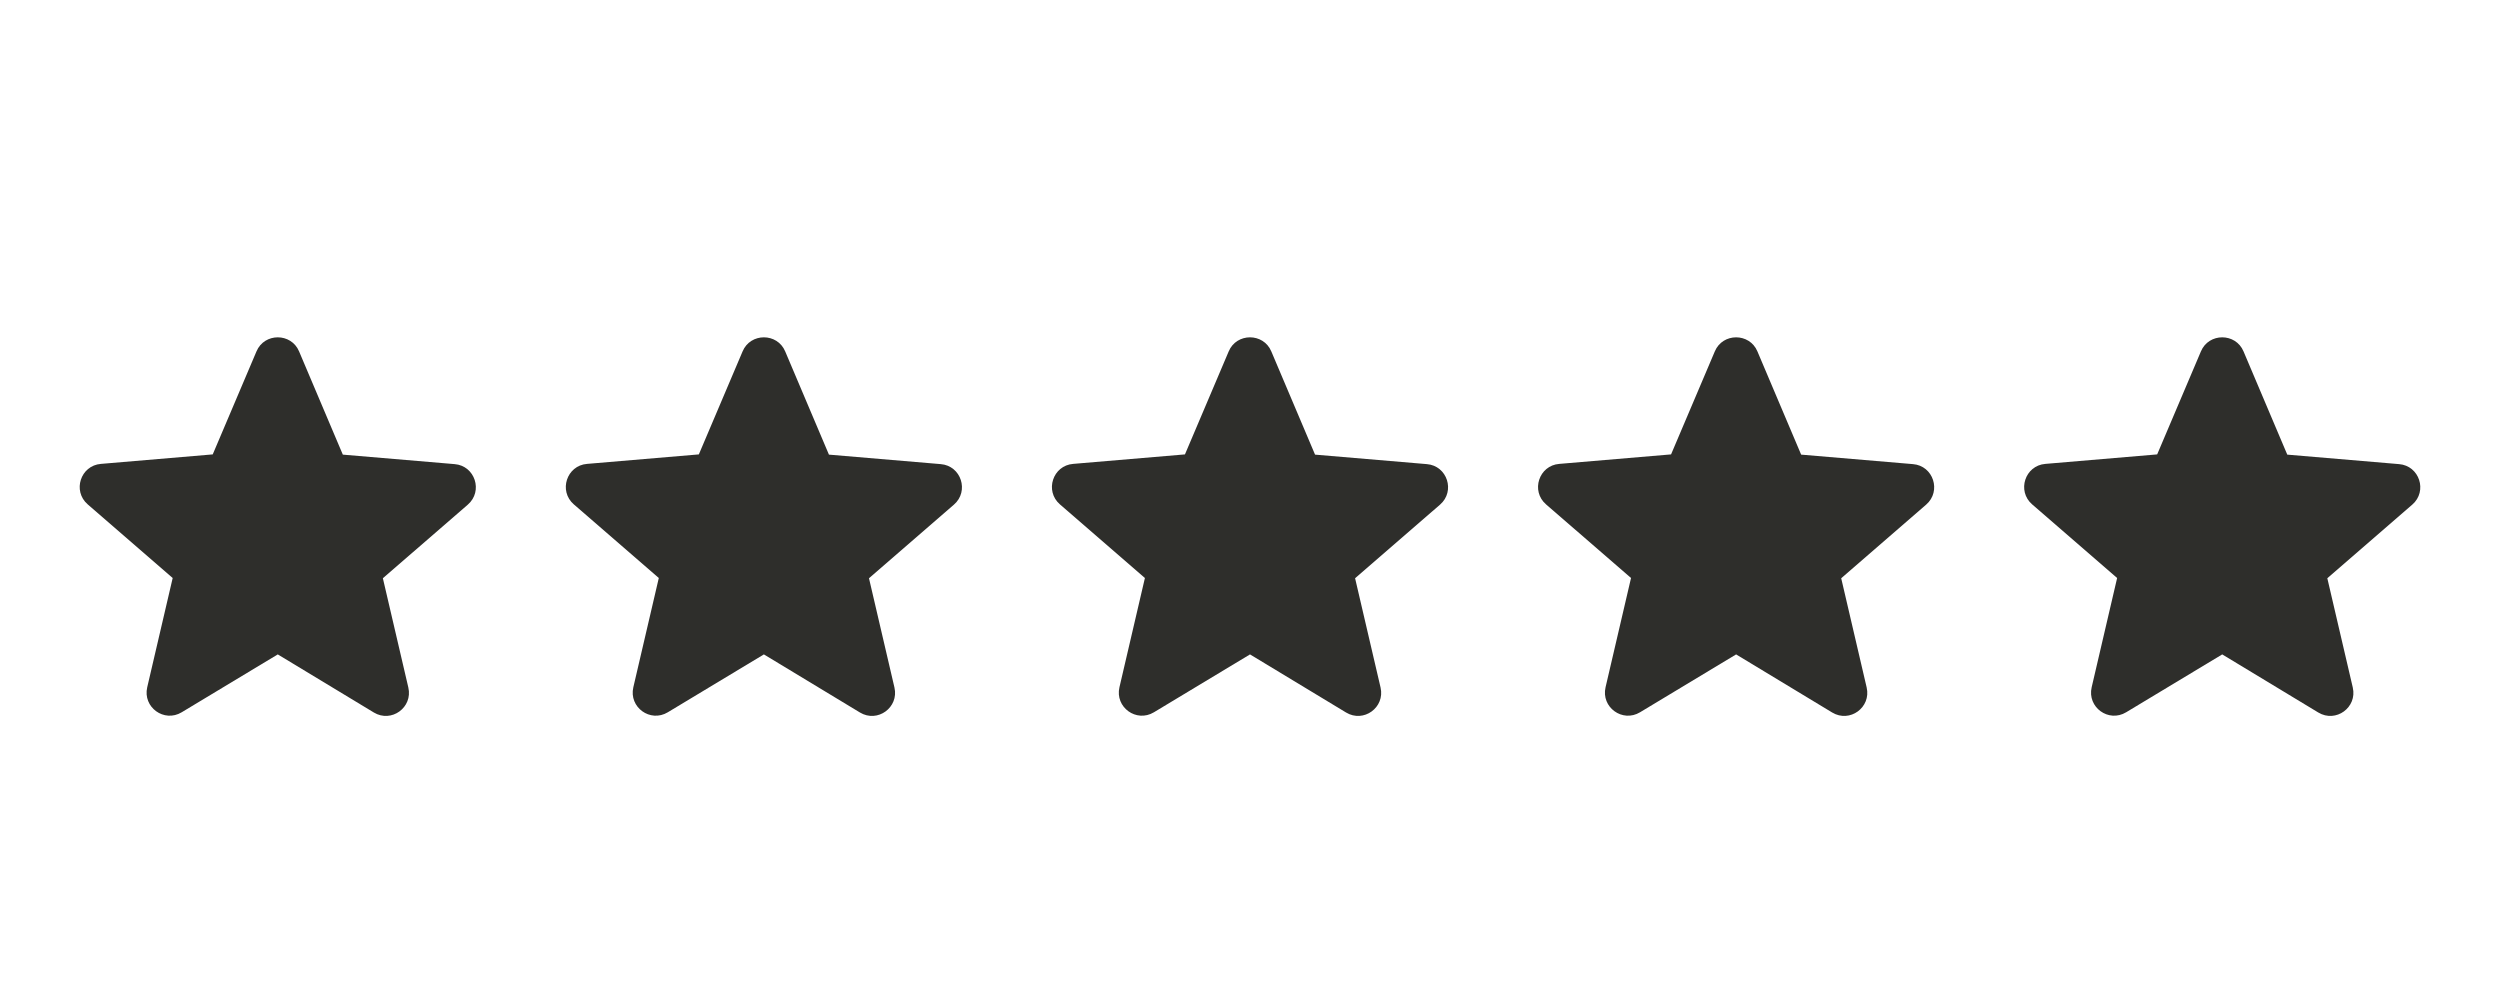
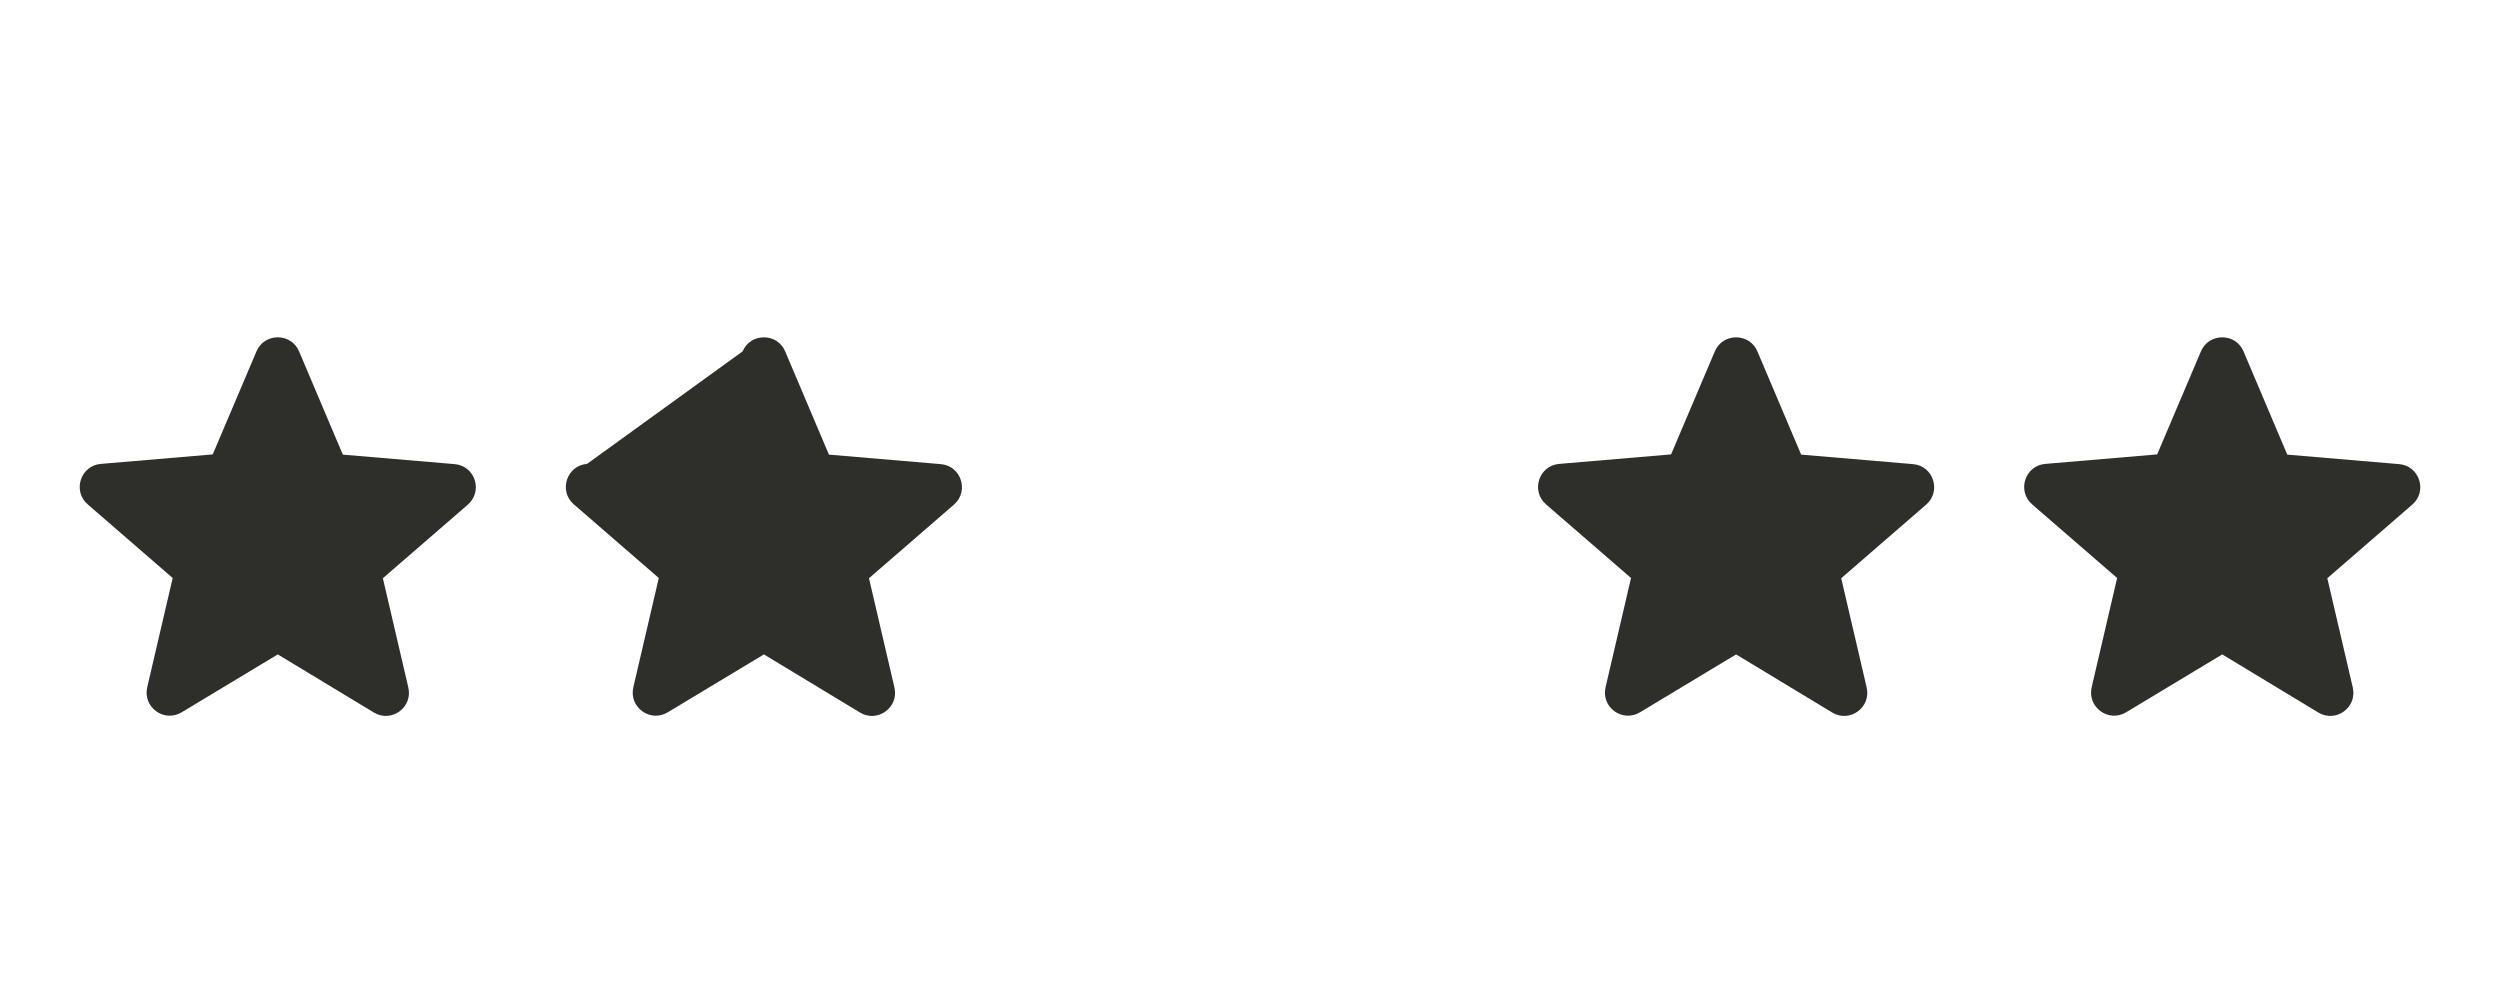
<svg xmlns="http://www.w3.org/2000/svg" width="108" height="43" viewBox="0 0 108 43" fill="none">
  <path d="M12 28.27L16.15 30.78C16.91 31.24 17.84 30.56 17.64 29.7L16.54 24.98L20.21 21.8C20.88 21.22 20.52 20.12 19.64 20.05L14.81 19.64L12.92 15.18C12.58 14.37 11.42 14.37 11.08 15.18L9.19 19.63L4.36 20.04C3.48 20.11 3.12 21.21 3.79 21.79L7.46 24.97L6.36 29.69C6.16 30.55 7.09 31.23 7.85 30.77L12 28.27Z" fill="#2E2E2B" />
-   <path d="M33 28.27L37.15 30.78C37.91 31.24 38.84 30.56 38.64 29.7L37.54 24.98L41.21 21.8C41.88 21.22 41.52 20.12 40.64 20.05L35.81 19.64L33.92 15.18C33.58 14.37 32.42 14.37 32.08 15.18L30.19 19.63L25.36 20.04C24.48 20.11 24.12 21.21 24.79 21.79L28.46 24.97L27.36 29.69C27.16 30.55 28.09 31.23 28.85 30.77L33 28.27Z" fill="#2E2E2B" />
-   <path d="M54 28.27L58.15 30.78C58.91 31.24 59.84 30.56 59.64 29.7L58.54 24.98L62.21 21.8C62.88 21.22 62.52 20.12 61.64 20.05L56.81 19.64L54.92 15.18C54.58 14.37 53.42 14.37 53.08 15.18L51.19 19.63L46.36 20.04C45.48 20.11 45.12 21.21 45.79 21.79L49.46 24.97L48.36 29.69C48.16 30.55 49.09 31.23 49.85 30.77L54 28.27Z" fill="#2E2E2B" />
+   <path d="M33 28.27L37.15 30.78C37.91 31.24 38.84 30.56 38.64 29.7L37.54 24.98L41.21 21.8C41.88 21.22 41.52 20.12 40.64 20.05L35.81 19.64L33.92 15.18C33.58 14.37 32.42 14.37 32.08 15.18L25.36 20.04C24.48 20.11 24.12 21.21 24.79 21.79L28.46 24.97L27.36 29.69C27.16 30.55 28.09 31.23 28.85 30.77L33 28.27Z" fill="#2E2E2B" />
  <path d="M75 28.27L79.15 30.78C79.91 31.24 80.84 30.56 80.64 29.7L79.54 24.98L83.21 21.8C83.88 21.22 83.52 20.12 82.64 20.05L77.81 19.64L75.92 15.18C75.58 14.37 74.42 14.37 74.08 15.18L72.19 19.63L67.36 20.04C66.48 20.11 66.12 21.21 66.79 21.79L70.46 24.97L69.36 29.69C69.16 30.55 70.09 31.23 70.85 30.77L75 28.27Z" fill="#2E2E2B" />
  <path d="M96 28.27L100.15 30.78C100.91 31.24 101.84 30.56 101.64 29.7L100.54 24.98L104.21 21.8C104.88 21.22 104.52 20.12 103.64 20.05L98.81 19.64L96.92 15.18C96.58 14.37 95.42 14.37 95.08 15.18L93.19 19.63L88.36 20.04C87.48 20.11 87.12 21.21 87.79 21.79L91.46 24.97L90.36 29.69C90.16 30.55 91.09 31.23 91.85 30.77L96 28.27Z" fill="#2E2E2B" />
</svg>